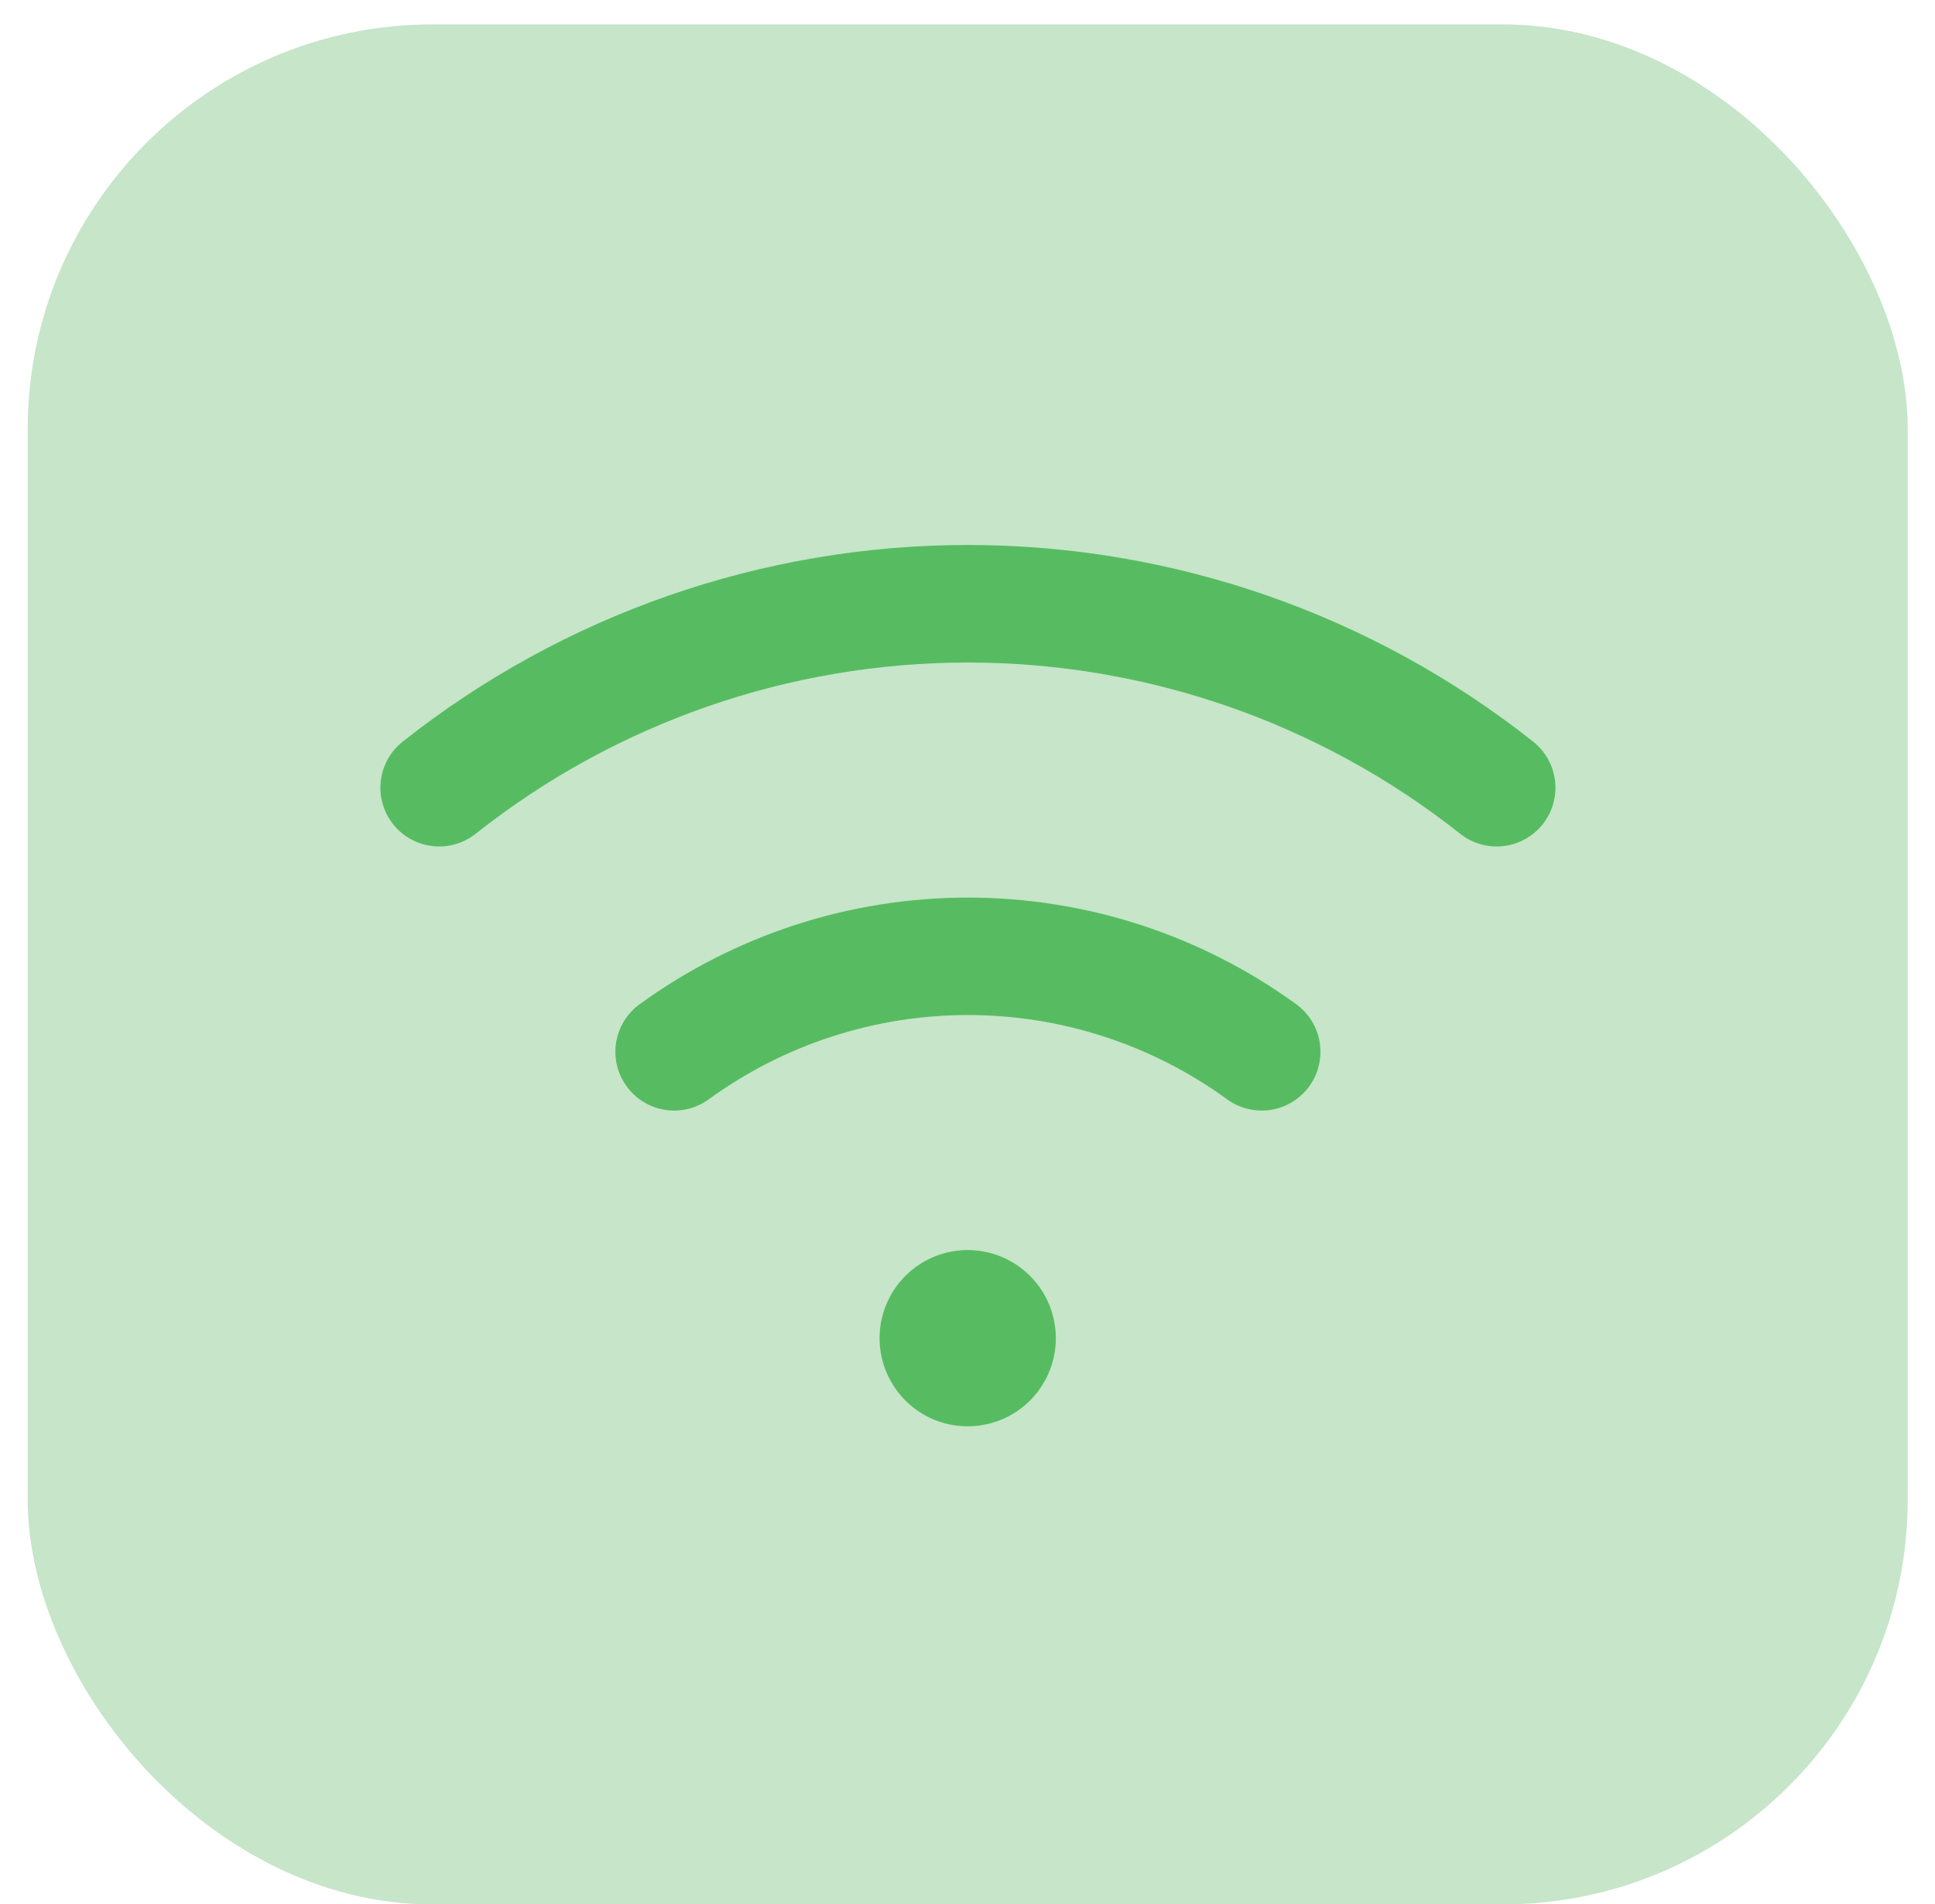
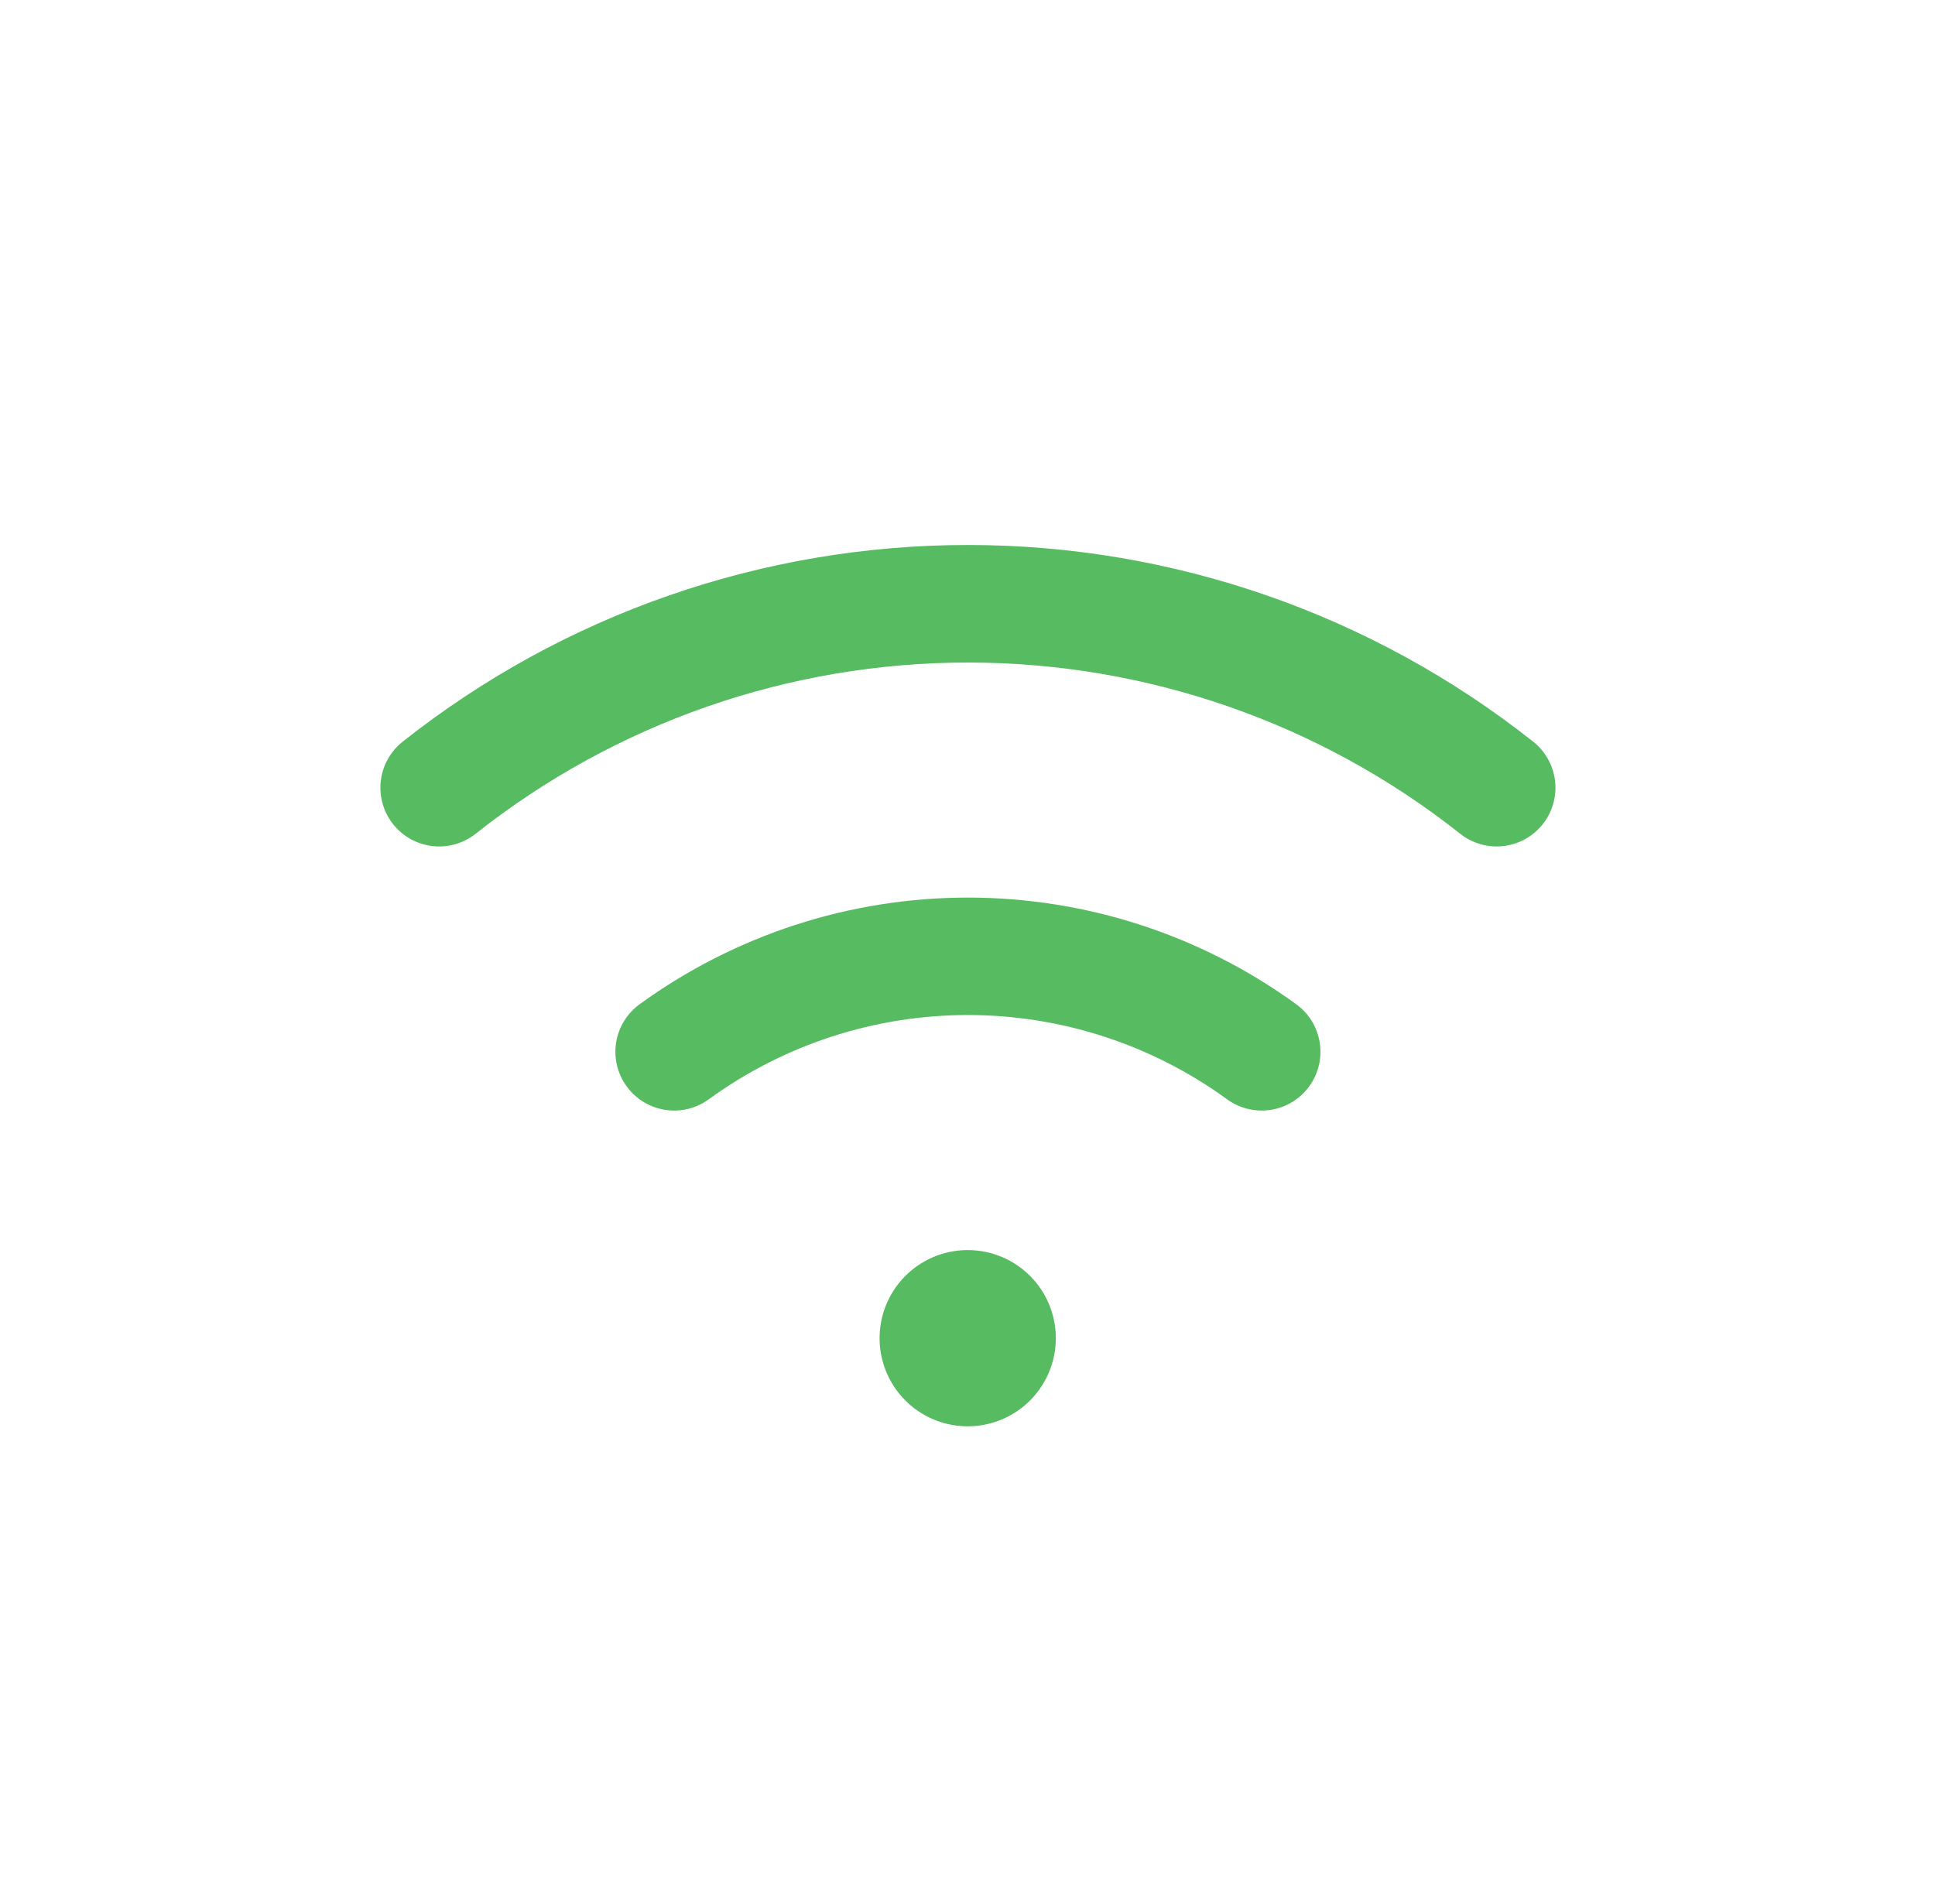
<svg xmlns="http://www.w3.org/2000/svg" width="63" height="62" viewBox="0 0 63 62" fill="none">
-   <rect x="0.901" y="0.794" width="61.211" height="61.211" rx="13.184" fill="#C6E5C9" />
  <path d="M34.376 43.57C34.376 44.138 34.208 44.692 33.892 45.164C33.577 45.636 33.129 46.004 32.605 46.221C32.081 46.438 31.504 46.495 30.947 46.384C30.39 46.274 29.879 46 29.478 45.599C29.077 45.198 28.803 44.687 28.693 44.13C28.582 43.573 28.639 42.996 28.856 42.472C29.073 41.948 29.441 41.5 29.913 41.184C30.385 40.869 30.939 40.701 31.507 40.701C32.268 40.701 32.998 41.003 33.536 41.541C34.074 42.079 34.376 42.809 34.376 43.57ZM49.918 24.148C44.68 20.001 38.195 17.744 31.514 17.744C24.833 17.744 18.348 20.001 13.11 24.148C12.713 24.463 12.456 24.923 12.398 25.427C12.34 25.931 12.484 26.438 12.799 26.835C13.114 27.233 13.575 27.489 14.079 27.547C14.583 27.606 15.089 27.461 15.487 27.146C20.049 23.535 25.696 21.571 31.514 21.571C37.332 21.571 42.979 23.535 47.541 27.146C47.738 27.302 47.964 27.418 48.205 27.487C48.447 27.556 48.7 27.576 48.949 27.547C49.199 27.518 49.44 27.441 49.66 27.319C49.879 27.196 50.073 27.032 50.229 26.835C50.385 26.638 50.501 26.413 50.569 26.171C50.638 25.93 50.659 25.677 50.63 25.427C50.601 25.178 50.523 24.936 50.401 24.717C50.279 24.497 50.115 24.304 49.918 24.148ZM42.204 32.698C39.097 30.44 35.355 29.224 31.514 29.224C27.673 29.224 23.931 30.44 20.824 32.698C20.413 32.997 20.139 33.446 20.059 33.948C19.981 34.449 20.104 34.961 20.403 35.371C20.701 35.782 21.151 36.056 21.652 36.135C22.154 36.214 22.666 36.091 23.076 35.792C25.528 34.009 28.482 33.048 31.514 33.048C34.546 33.048 37.5 34.009 39.952 35.792C40.155 35.94 40.385 36.047 40.63 36.105C40.874 36.164 41.127 36.174 41.376 36.135C41.624 36.096 41.862 36.009 42.076 35.878C42.291 35.746 42.477 35.575 42.625 35.371C42.773 35.168 42.88 34.938 42.938 34.694C42.997 34.449 43.007 34.196 42.968 33.948C42.929 33.699 42.842 33.461 42.711 33.247C42.58 33.032 42.407 32.846 42.204 32.698Z" fill="#57BC61" />
</svg>